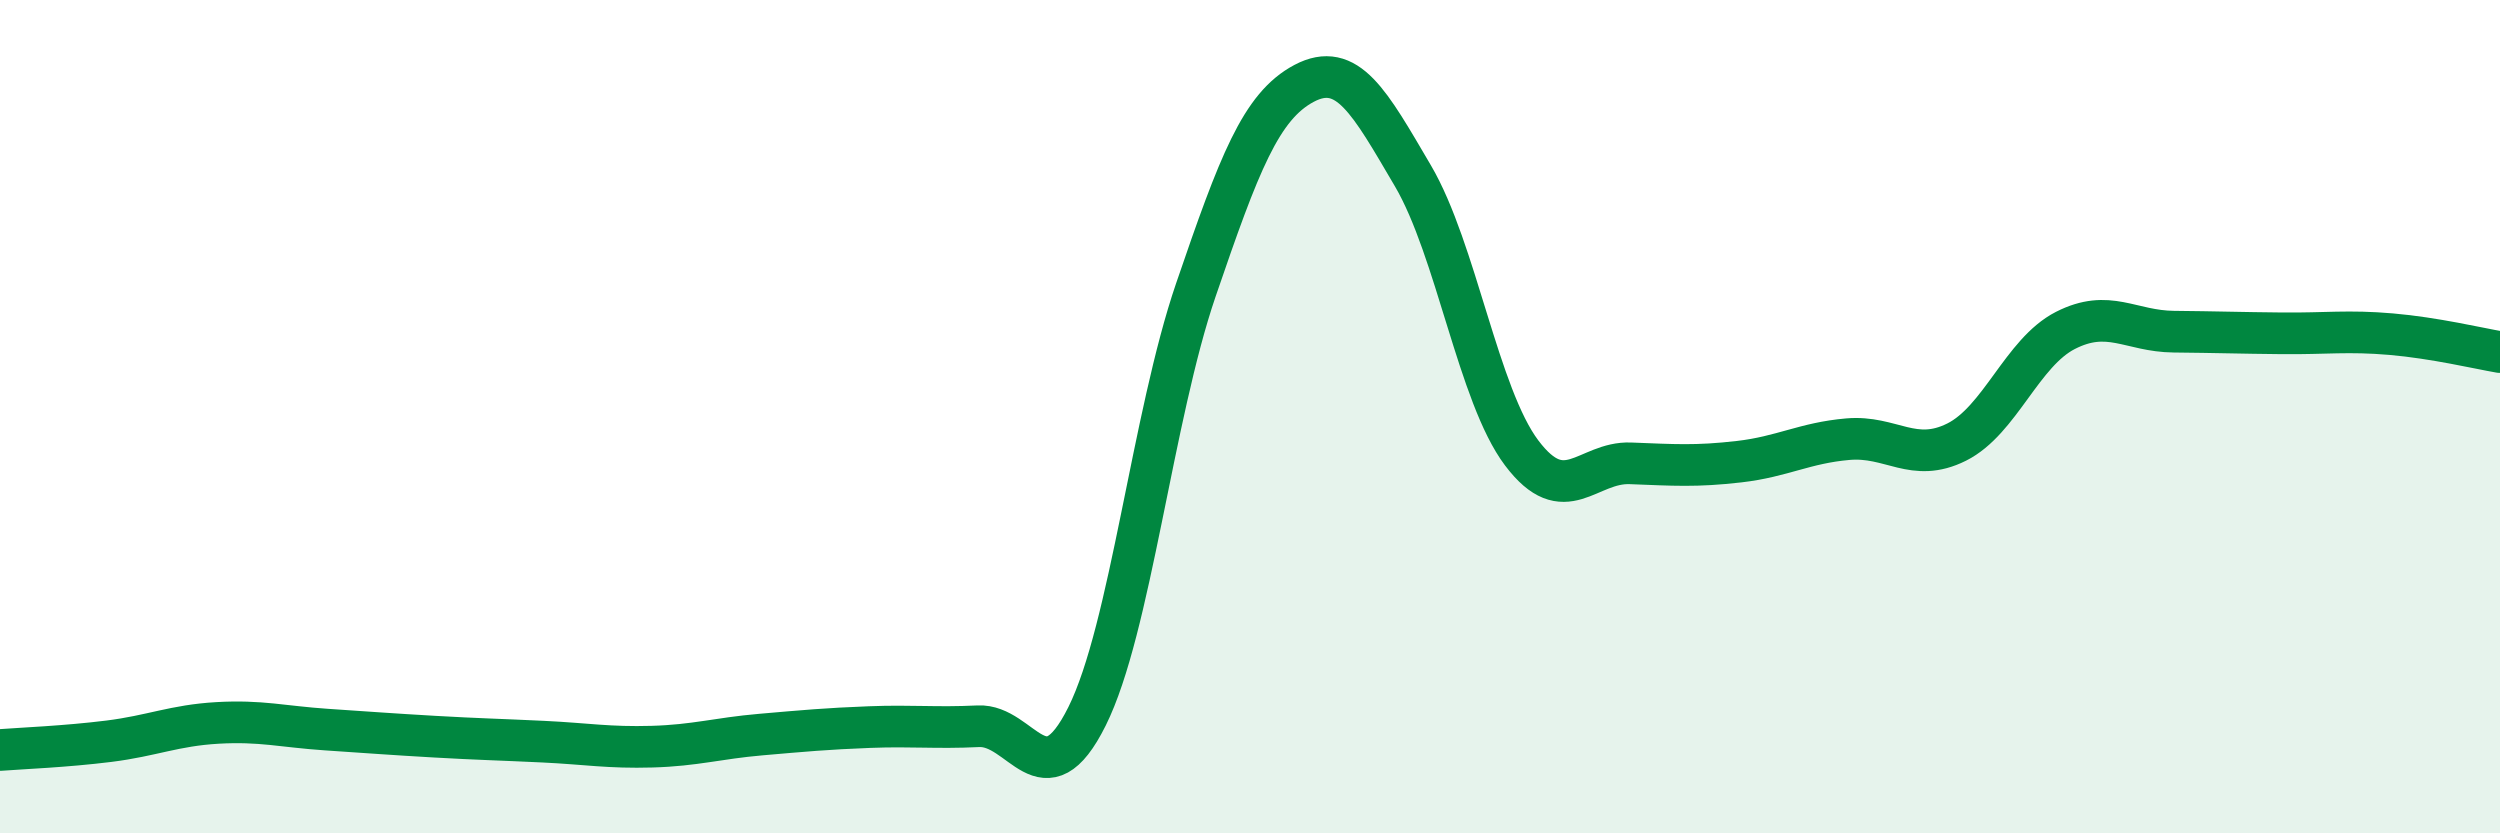
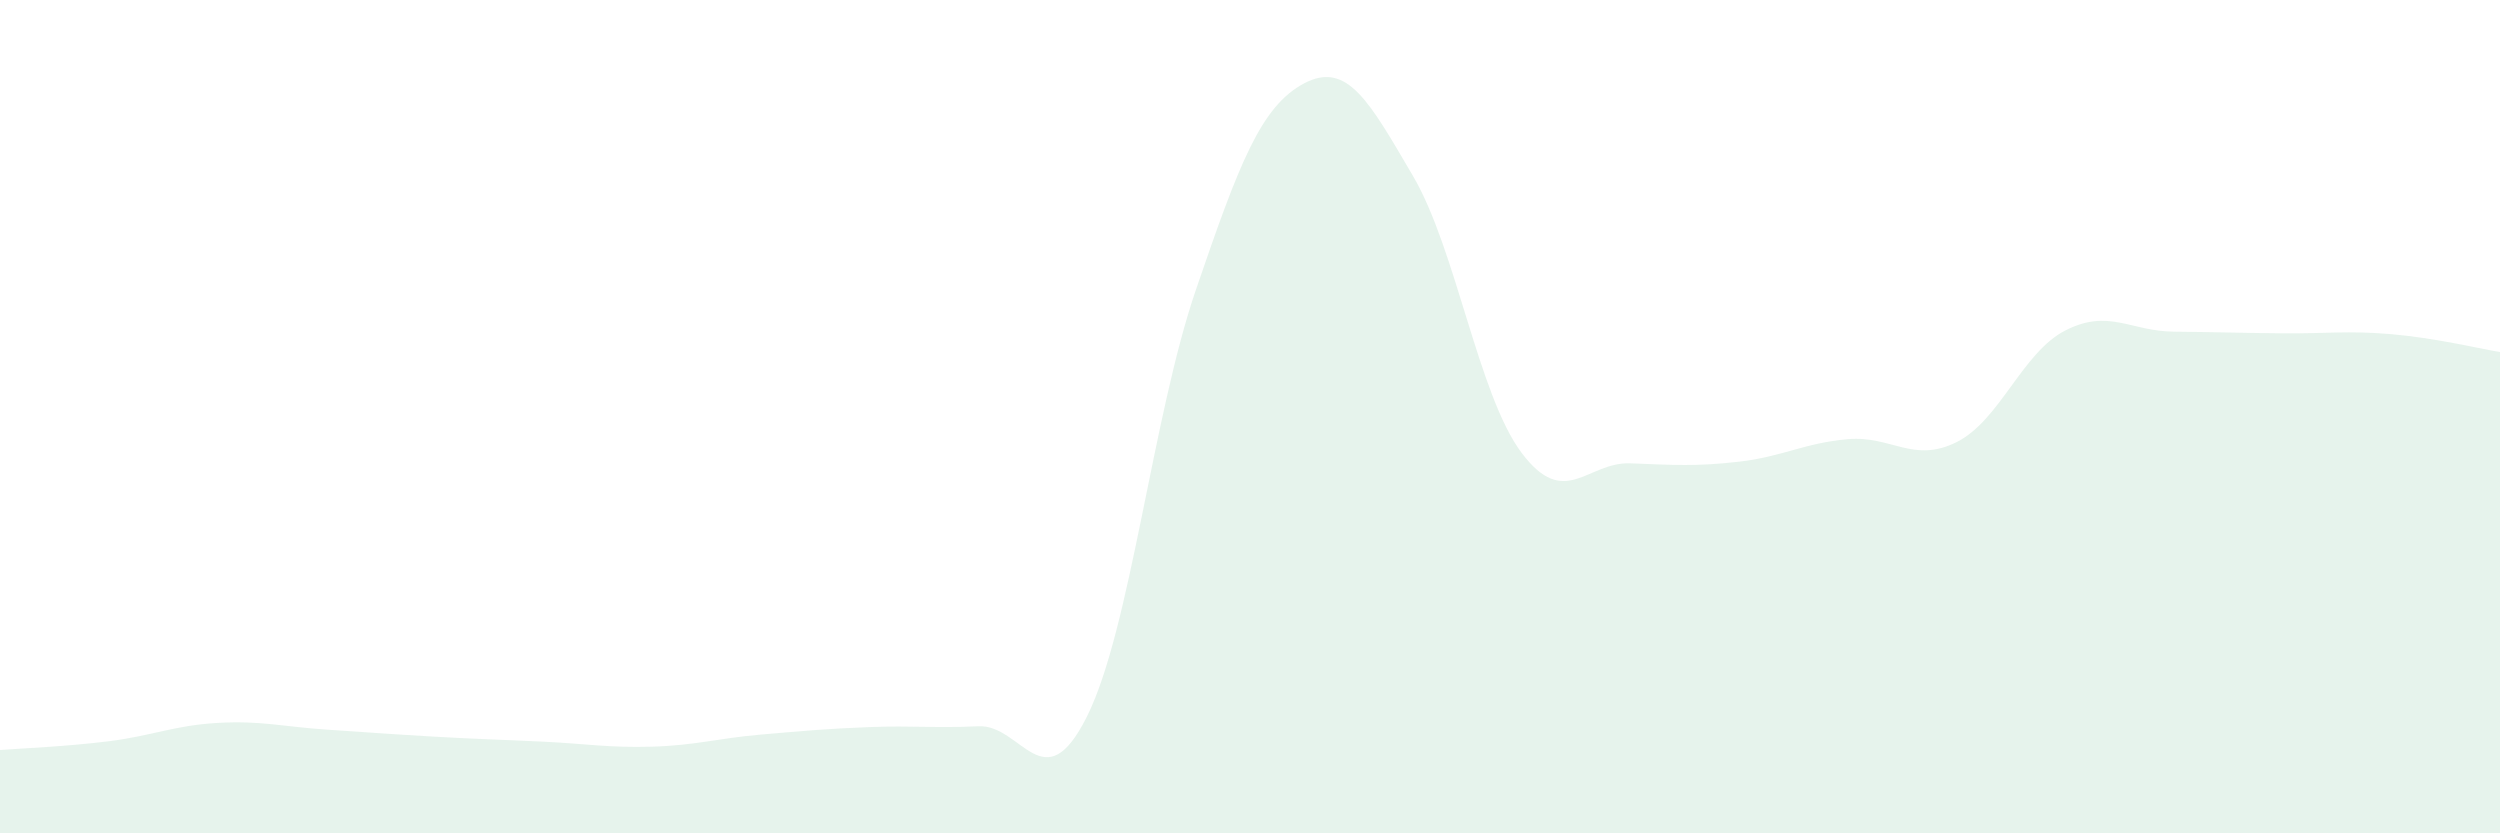
<svg xmlns="http://www.w3.org/2000/svg" width="60" height="20" viewBox="0 0 60 20">
  <path d="M 0,18 C 0.52,17.96 1.57,17.92 2.61,17.79 C 3.65,17.66 4.18,17.41 5.22,17.35 C 6.26,17.29 6.79,17.44 7.83,17.51 C 8.87,17.58 9.39,17.62 10.43,17.68 C 11.47,17.74 12,17.75 13.04,17.8 C 14.08,17.85 14.61,17.95 15.65,17.92 C 16.69,17.89 17.22,17.72 18.26,17.63 C 19.3,17.54 19.83,17.49 20.87,17.45 C 21.91,17.41 22.44,17.48 23.48,17.43 C 24.52,17.38 25.05,19.28 26.09,17.19 C 27.13,15.1 27.66,10 28.7,6.96 C 29.74,3.92 30.26,2.55 31.3,2 C 32.34,1.45 32.87,2.45 33.91,4.22 C 34.95,5.99 35.48,9.49 36.52,10.87 C 37.56,12.25 38.09,11.08 39.13,11.12 C 40.17,11.16 40.7,11.2 41.74,11.08 C 42.78,10.96 43.31,10.63 44.35,10.54 C 45.39,10.45 45.92,11.13 46.96,10.61 C 48,10.09 48.53,8.46 49.57,7.93 C 50.61,7.4 51.13,7.95 52.17,7.96 C 53.21,7.97 53.74,7.99 54.78,8 C 55.82,8.01 56.35,7.93 57.39,8.02 C 58.43,8.11 59.48,8.36 60,8.45L60 20L0 20Z" fill="#008740" opacity="0.1" stroke-linecap="round" stroke-linejoin="round" />
-   <path d="M 0,18 C 0.52,17.96 1.57,17.92 2.61,17.79 C 3.65,17.66 4.18,17.41 5.22,17.35 C 6.26,17.29 6.79,17.44 7.83,17.51 C 8.87,17.58 9.39,17.62 10.43,17.68 C 11.47,17.74 12,17.75 13.04,17.8 C 14.08,17.85 14.61,17.95 15.65,17.92 C 16.69,17.89 17.22,17.72 18.26,17.63 C 19.3,17.54 19.83,17.49 20.87,17.45 C 21.91,17.41 22.44,17.48 23.48,17.43 C 24.52,17.38 25.05,19.28 26.09,17.19 C 27.13,15.1 27.66,10 28.7,6.96 C 29.74,3.92 30.26,2.55 31.3,2 C 32.34,1.45 32.87,2.45 33.91,4.22 C 34.95,5.99 35.48,9.49 36.52,10.87 C 37.56,12.25 38.09,11.08 39.13,11.12 C 40.17,11.16 40.7,11.2 41.74,11.08 C 42.78,10.96 43.31,10.63 44.35,10.54 C 45.39,10.45 45.92,11.13 46.96,10.61 C 48,10.09 48.53,8.46 49.57,7.93 C 50.61,7.4 51.13,7.95 52.17,7.96 C 53.21,7.97 53.74,7.99 54.78,8 C 55.82,8.01 56.35,7.93 57.39,8.02 C 58.43,8.11 59.48,8.36 60,8.45" stroke="#008740" stroke-width="1" fill="none" stroke-linecap="round" stroke-linejoin="round" />
</svg>